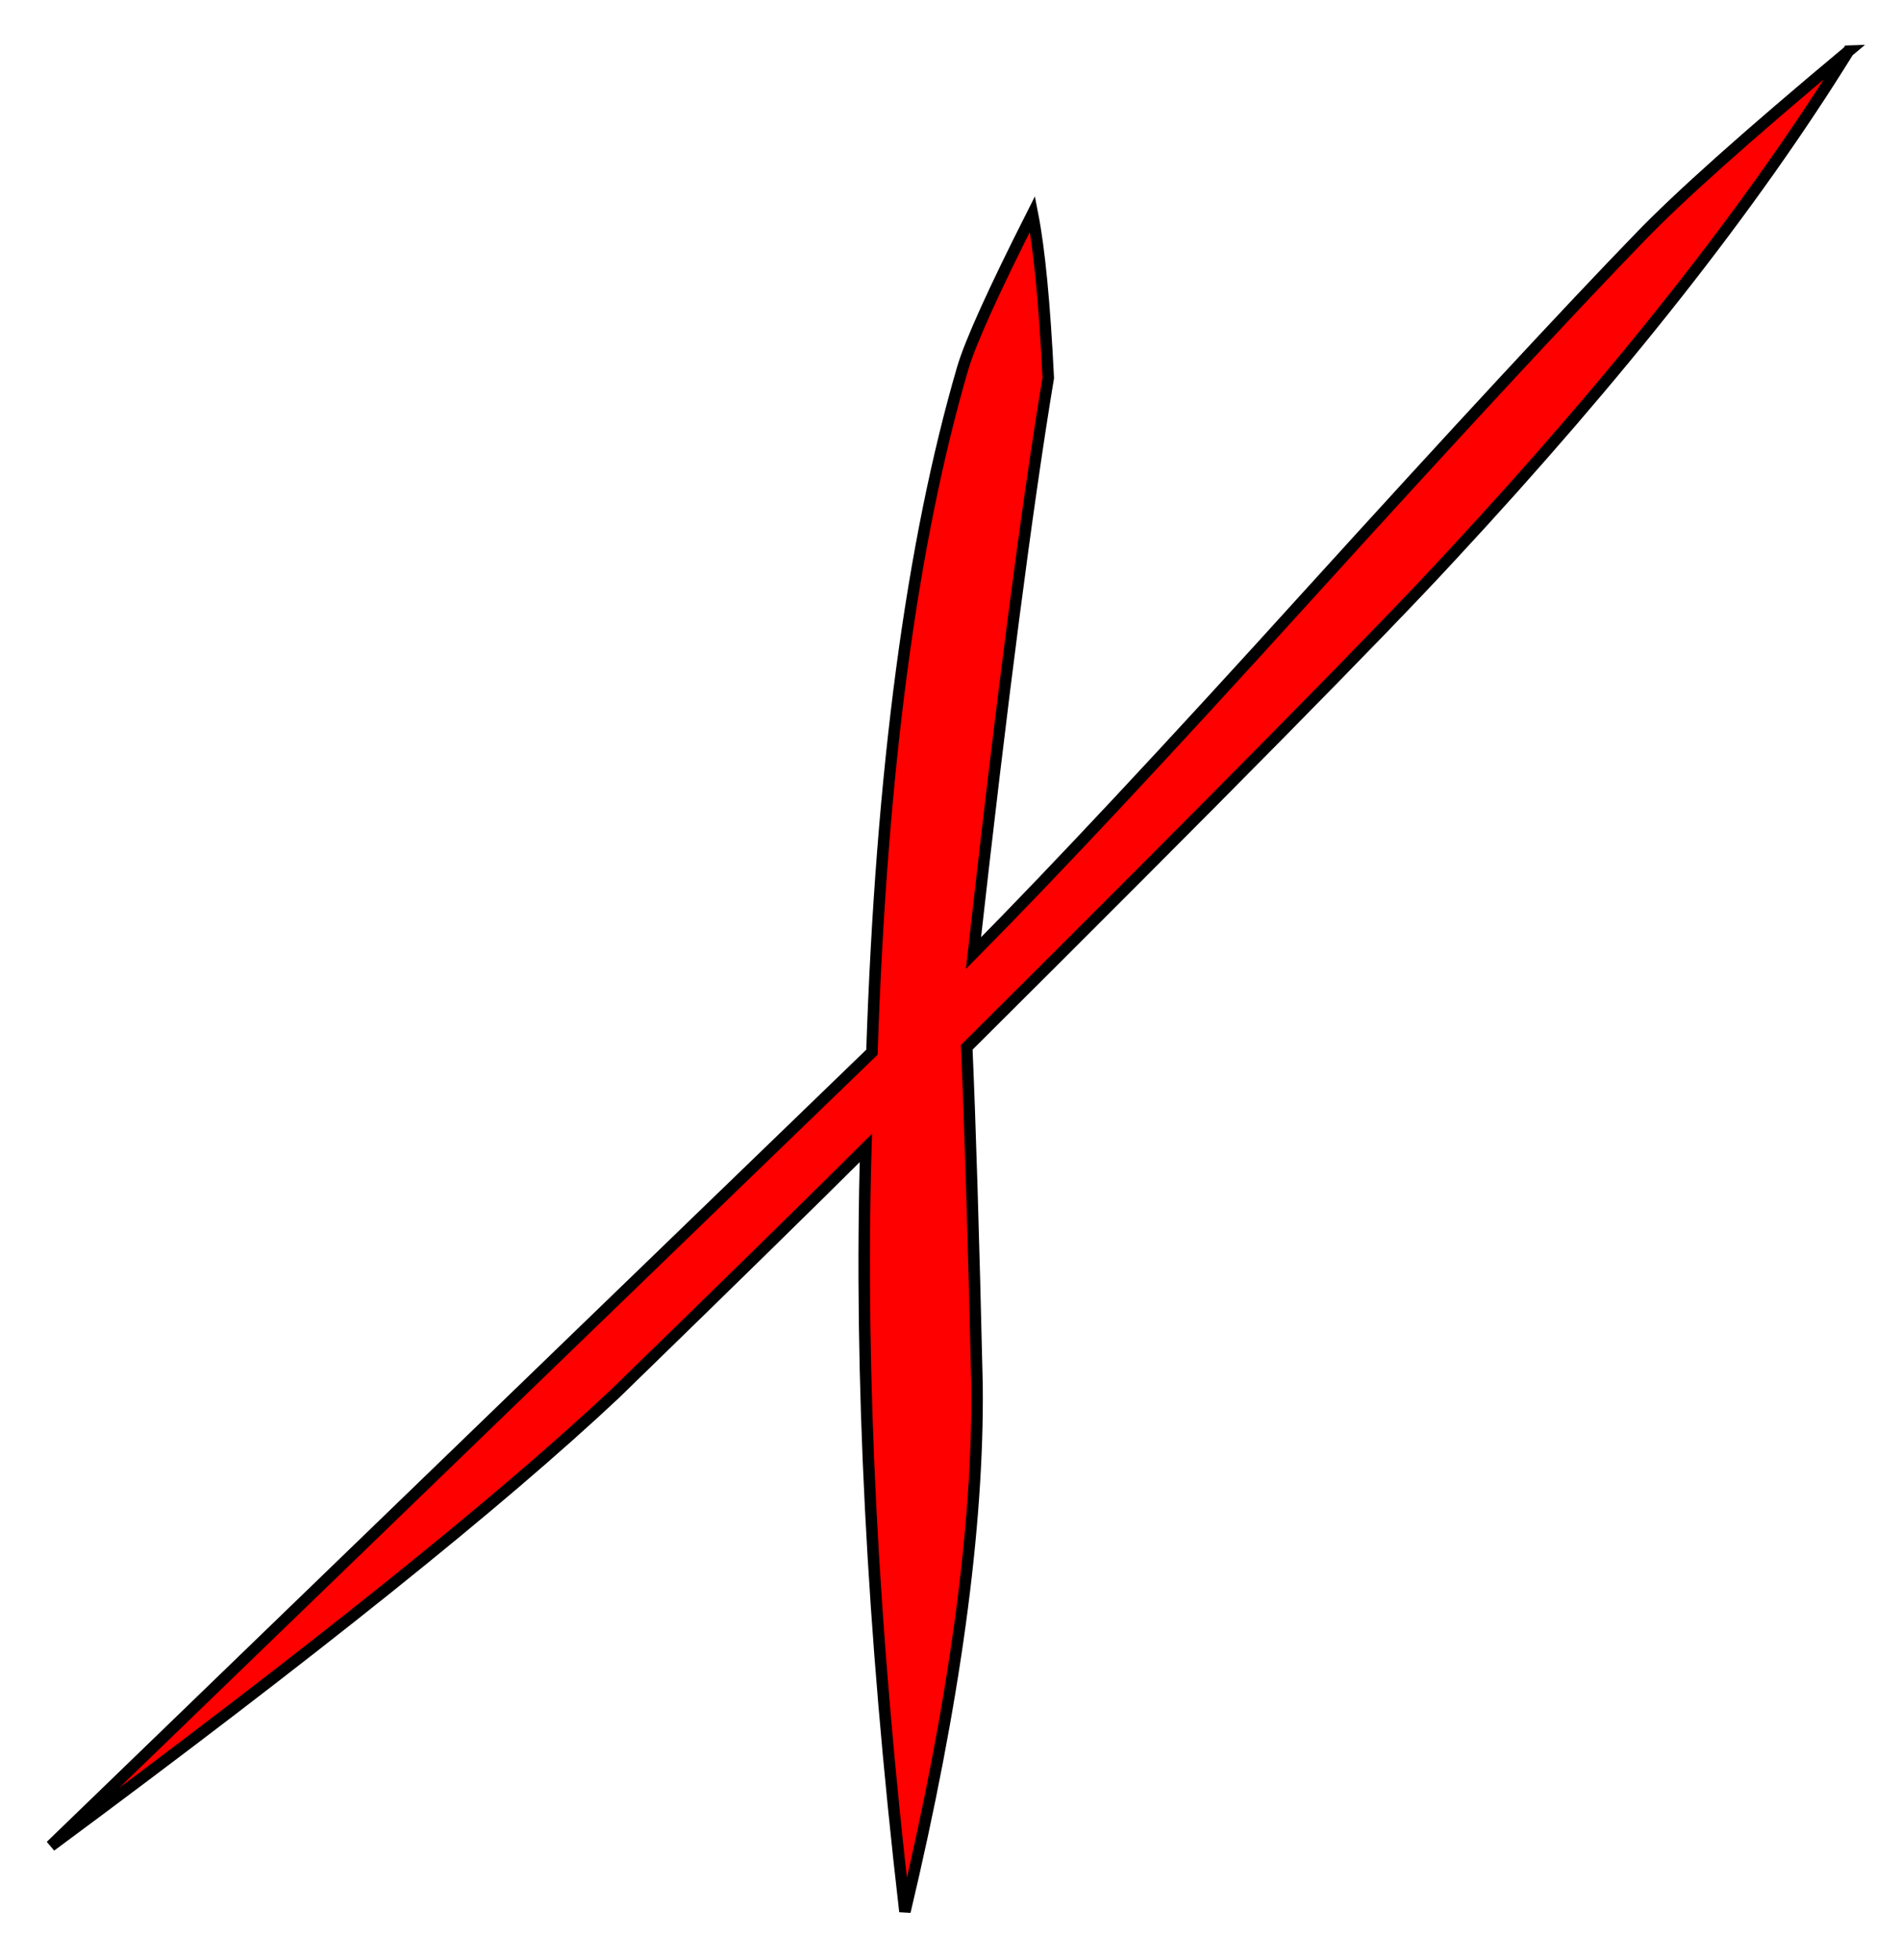
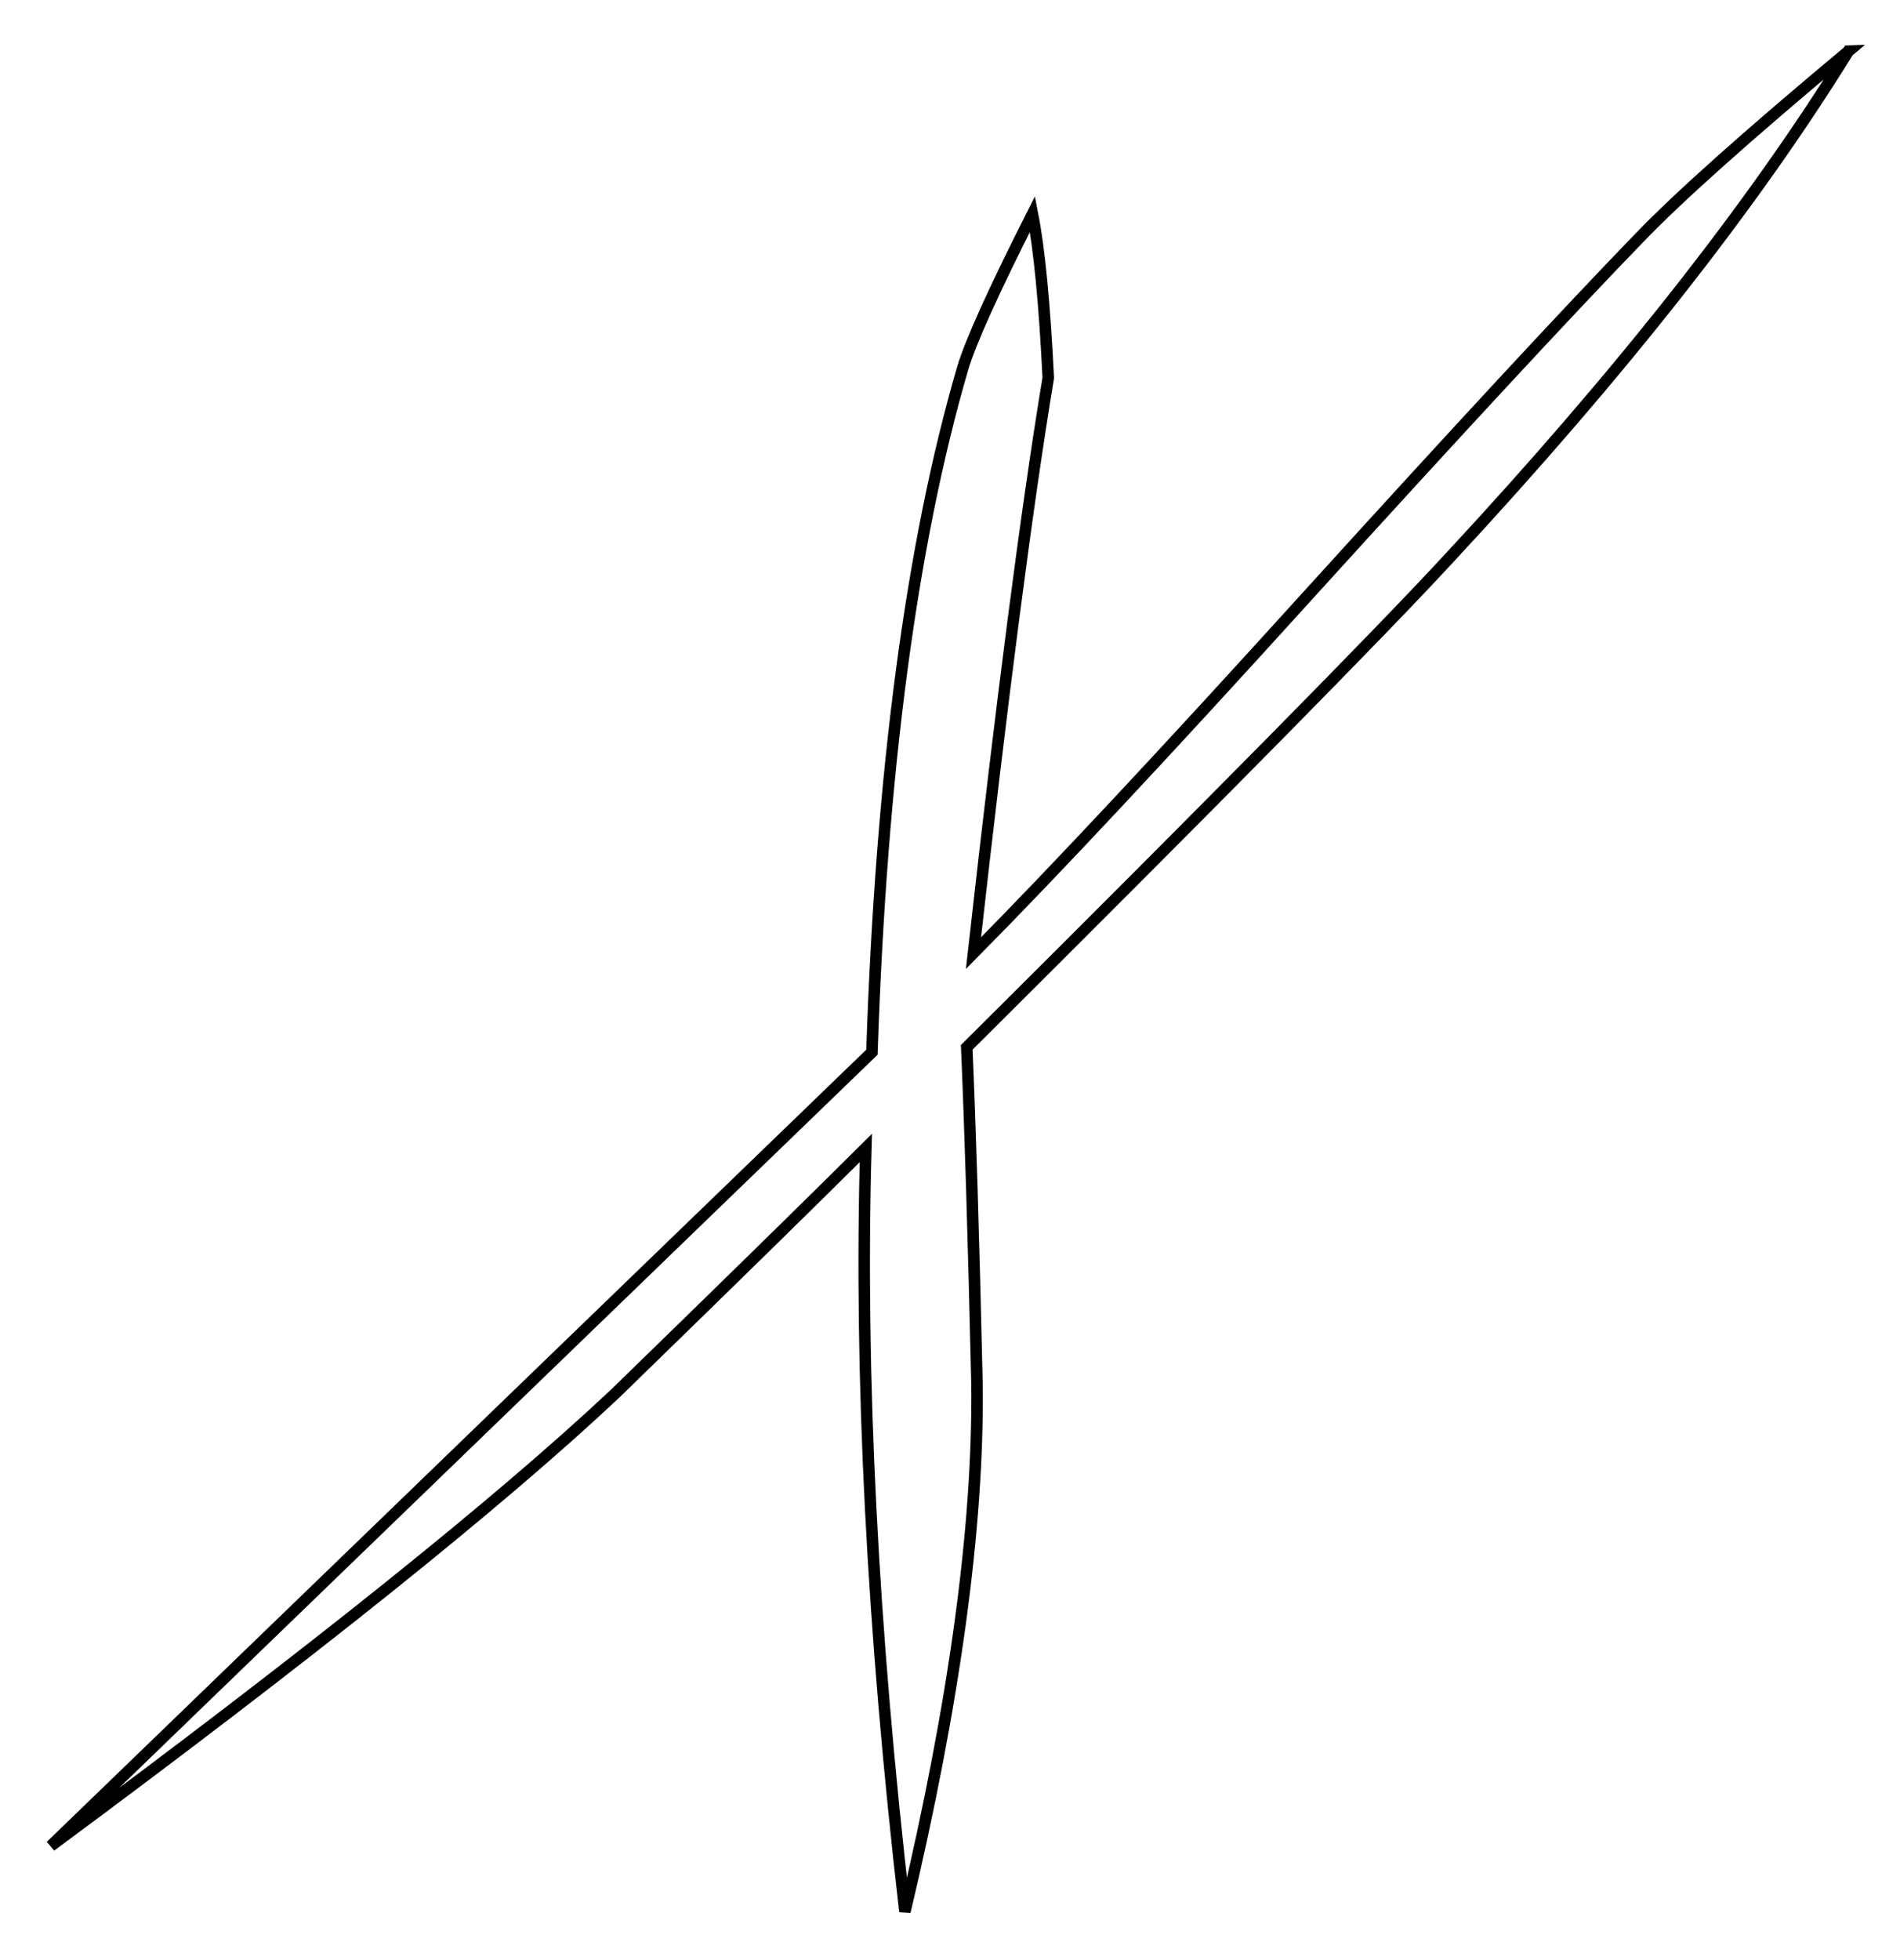
<svg xmlns="http://www.w3.org/2000/svg" color-interpolation="auto" height="209.53" stroke="#000" stroke-linecap="square" stroke-miterlimit="10" width="203.22">
  <g color-interpolation="linearRGB">
    <g fill="#f00" stroke="#f00">
-       <path d="M197.7 5.47c-10.18 16.46-24.4 34.51-42.61 54.11-7.33 7.95-24.56 25.42-51.69 52.4.35 7.98.73 20 1.1 36.09.16 15.25-2.41 34.01-7.71 56.31-3.49-30.16-4.88-57.38-4.18-81.64-5.86 5.83-14.82 14.6-26.82 26.27-12.37 11.62-32.49 27.74-60.36 48.36l87.83-84.87c1-30.05 4.25-54.43 9.7-73.1.82-2.79 3.31-8.29 7.47-16.52.74 3.77 1.3 9.61 1.69 17.52-2.29 13.81-4.95 34.3-8 61.51 8.81-8.9 20.73-21.65 35.75-38.22 16.1-17.73 27.92-30.47 35.48-38.27 4.12-4.29 11.57-10.95 22.36-19.95Z" fill-rule="evenodd" stroke="none" />
-     </g>
+       </g>
    <g stroke-linecap="butt" stroke-miterlimit="4" stroke-width="1.23">
      <path d="M197.7 5.47c-10.18 16.46-24.4 34.51-42.61 54.11-7.33 7.95-24.56 25.42-51.69 52.4.35 7.98.73 20 1.1 36.09.16 15.25-2.41 34.01-7.71 56.31-3.49-30.16-4.88-57.38-4.18-81.64-5.86 5.83-14.82 14.6-26.82 26.27-12.37 11.62-32.49 27.74-60.36 48.36l87.83-84.87c1-30.05 4.25-54.43 9.7-73.1.82-2.79 3.31-8.29 7.47-16.52.74 3.77 1.3 9.61 1.69 17.52-2.29 13.81-4.95 34.3-8 61.51 8.81-8.9 20.73-21.65 35.75-38.22 16.1-17.73 27.92-30.47 35.48-38.27 4.12-4.29 11.57-10.95 22.36-19.95Z" fill="none" />
    </g>
  </g>
</svg>